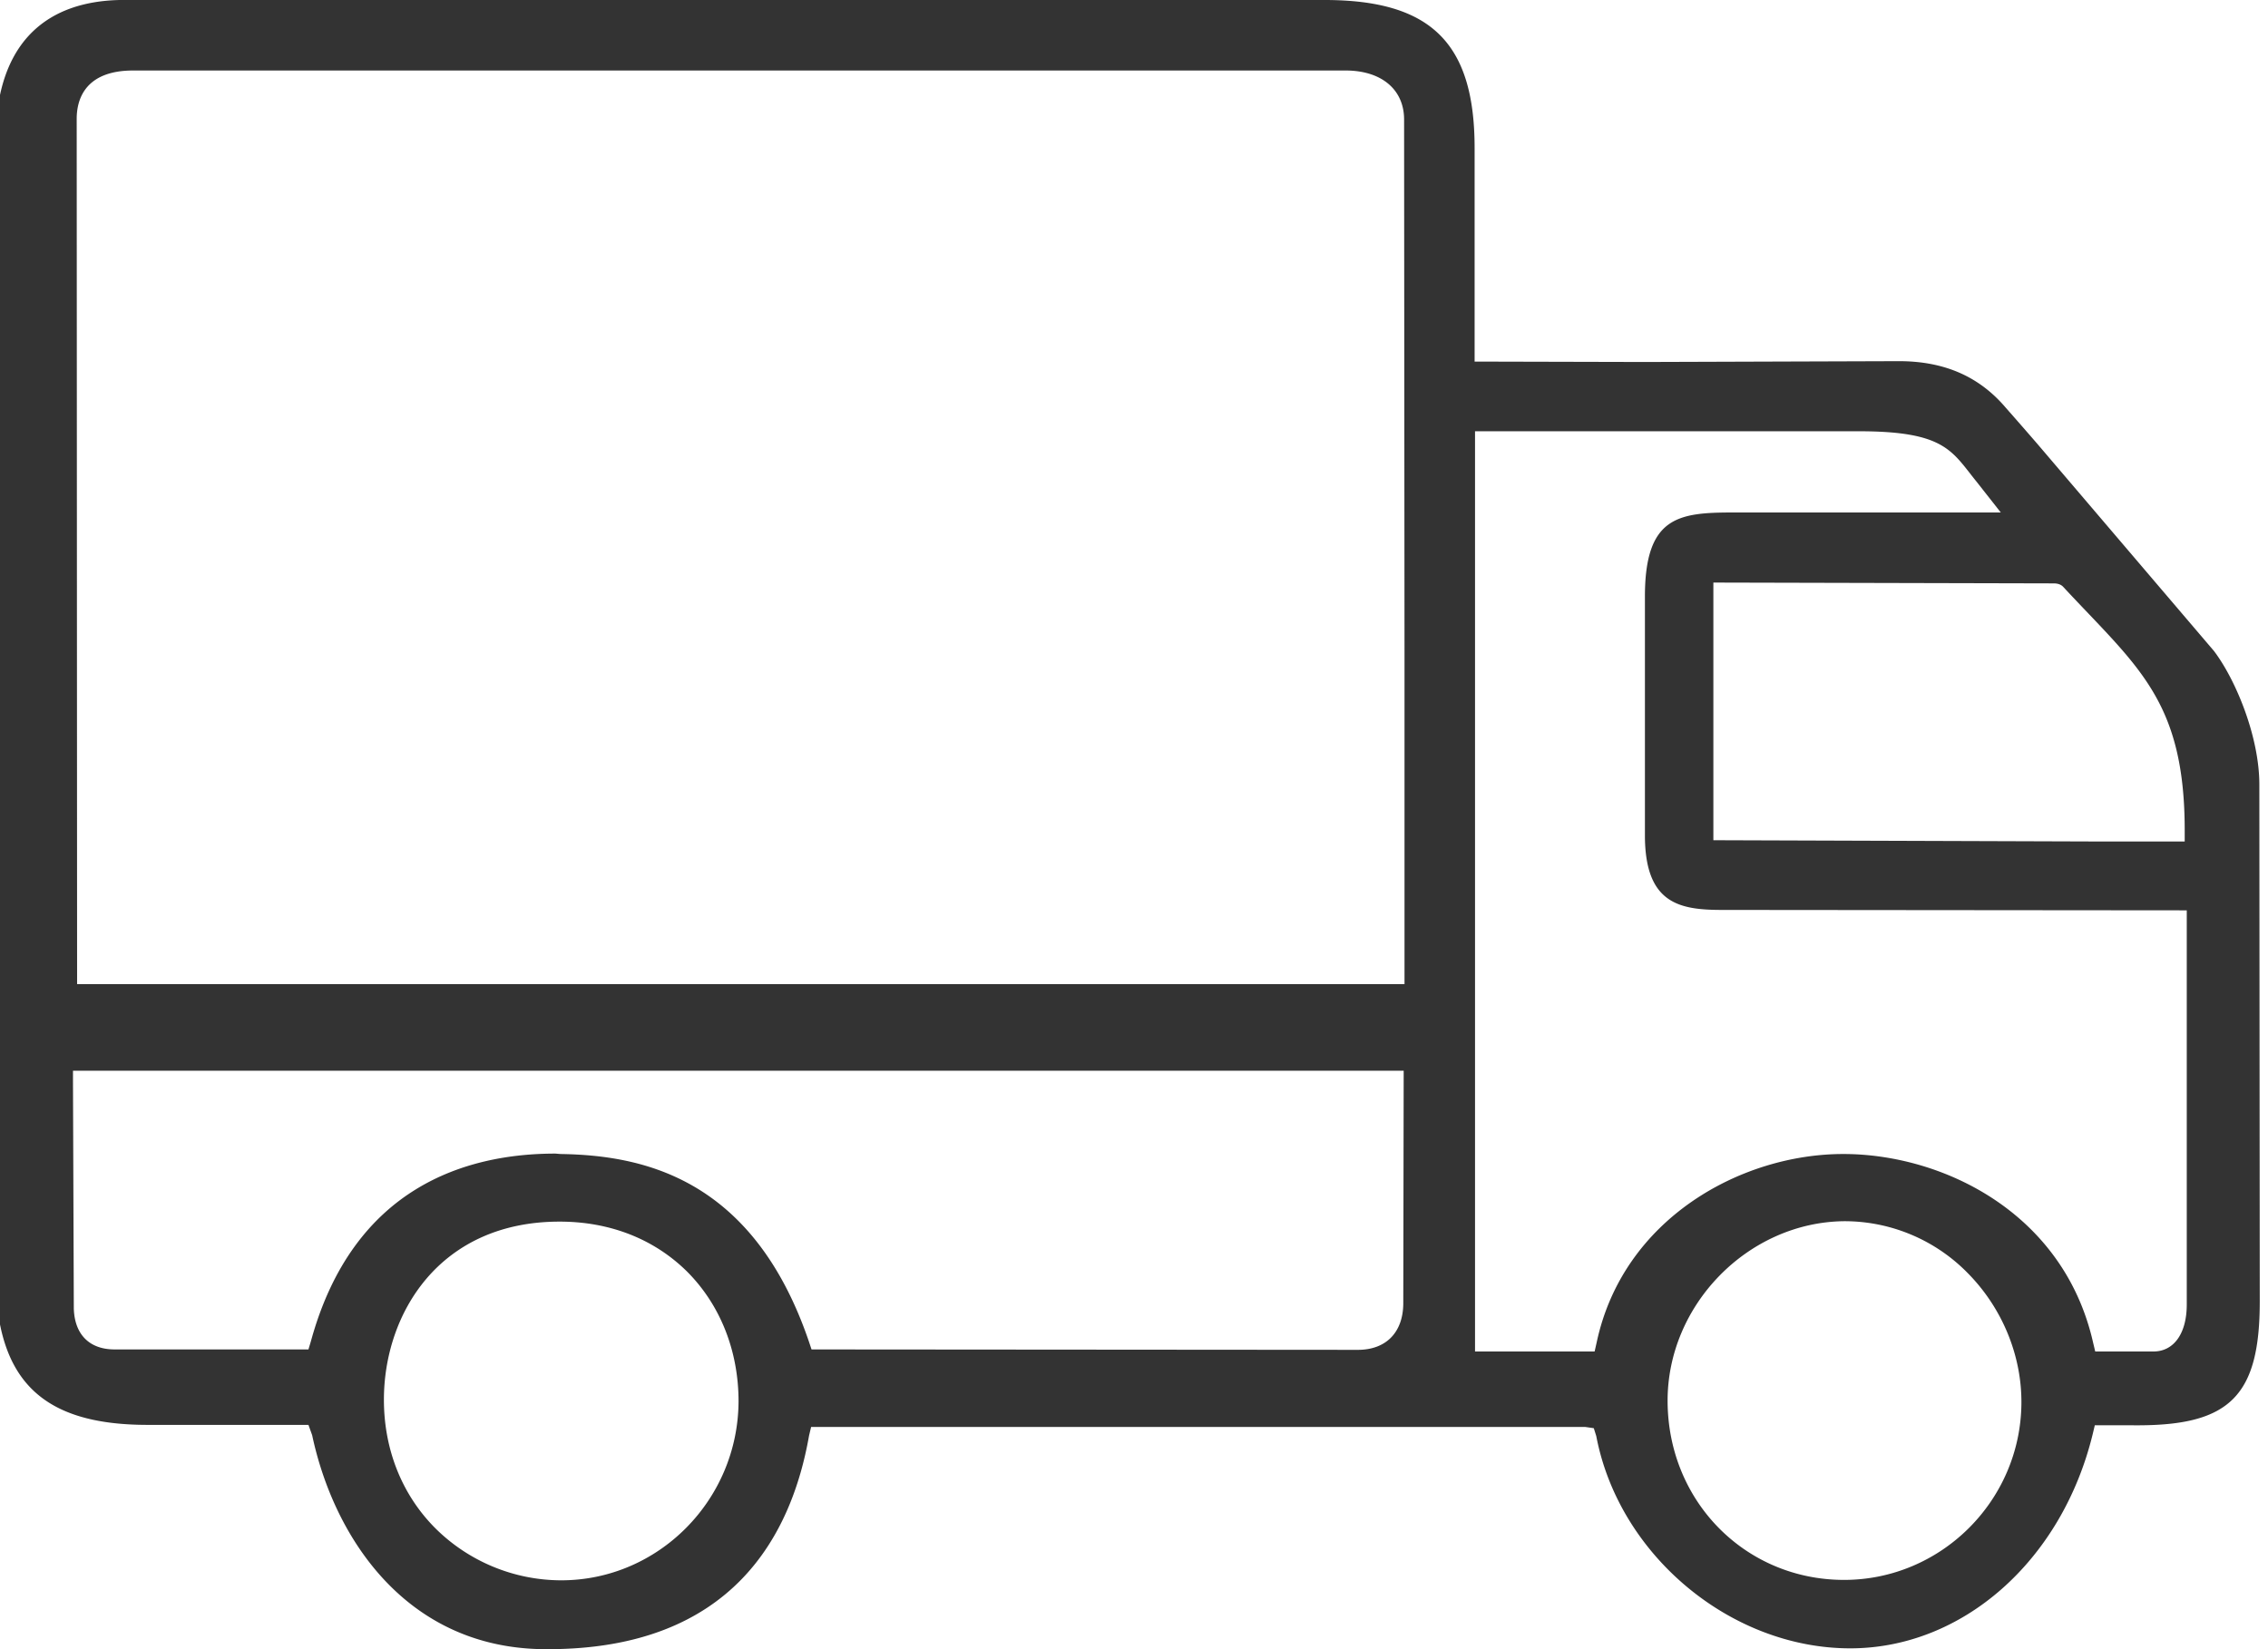
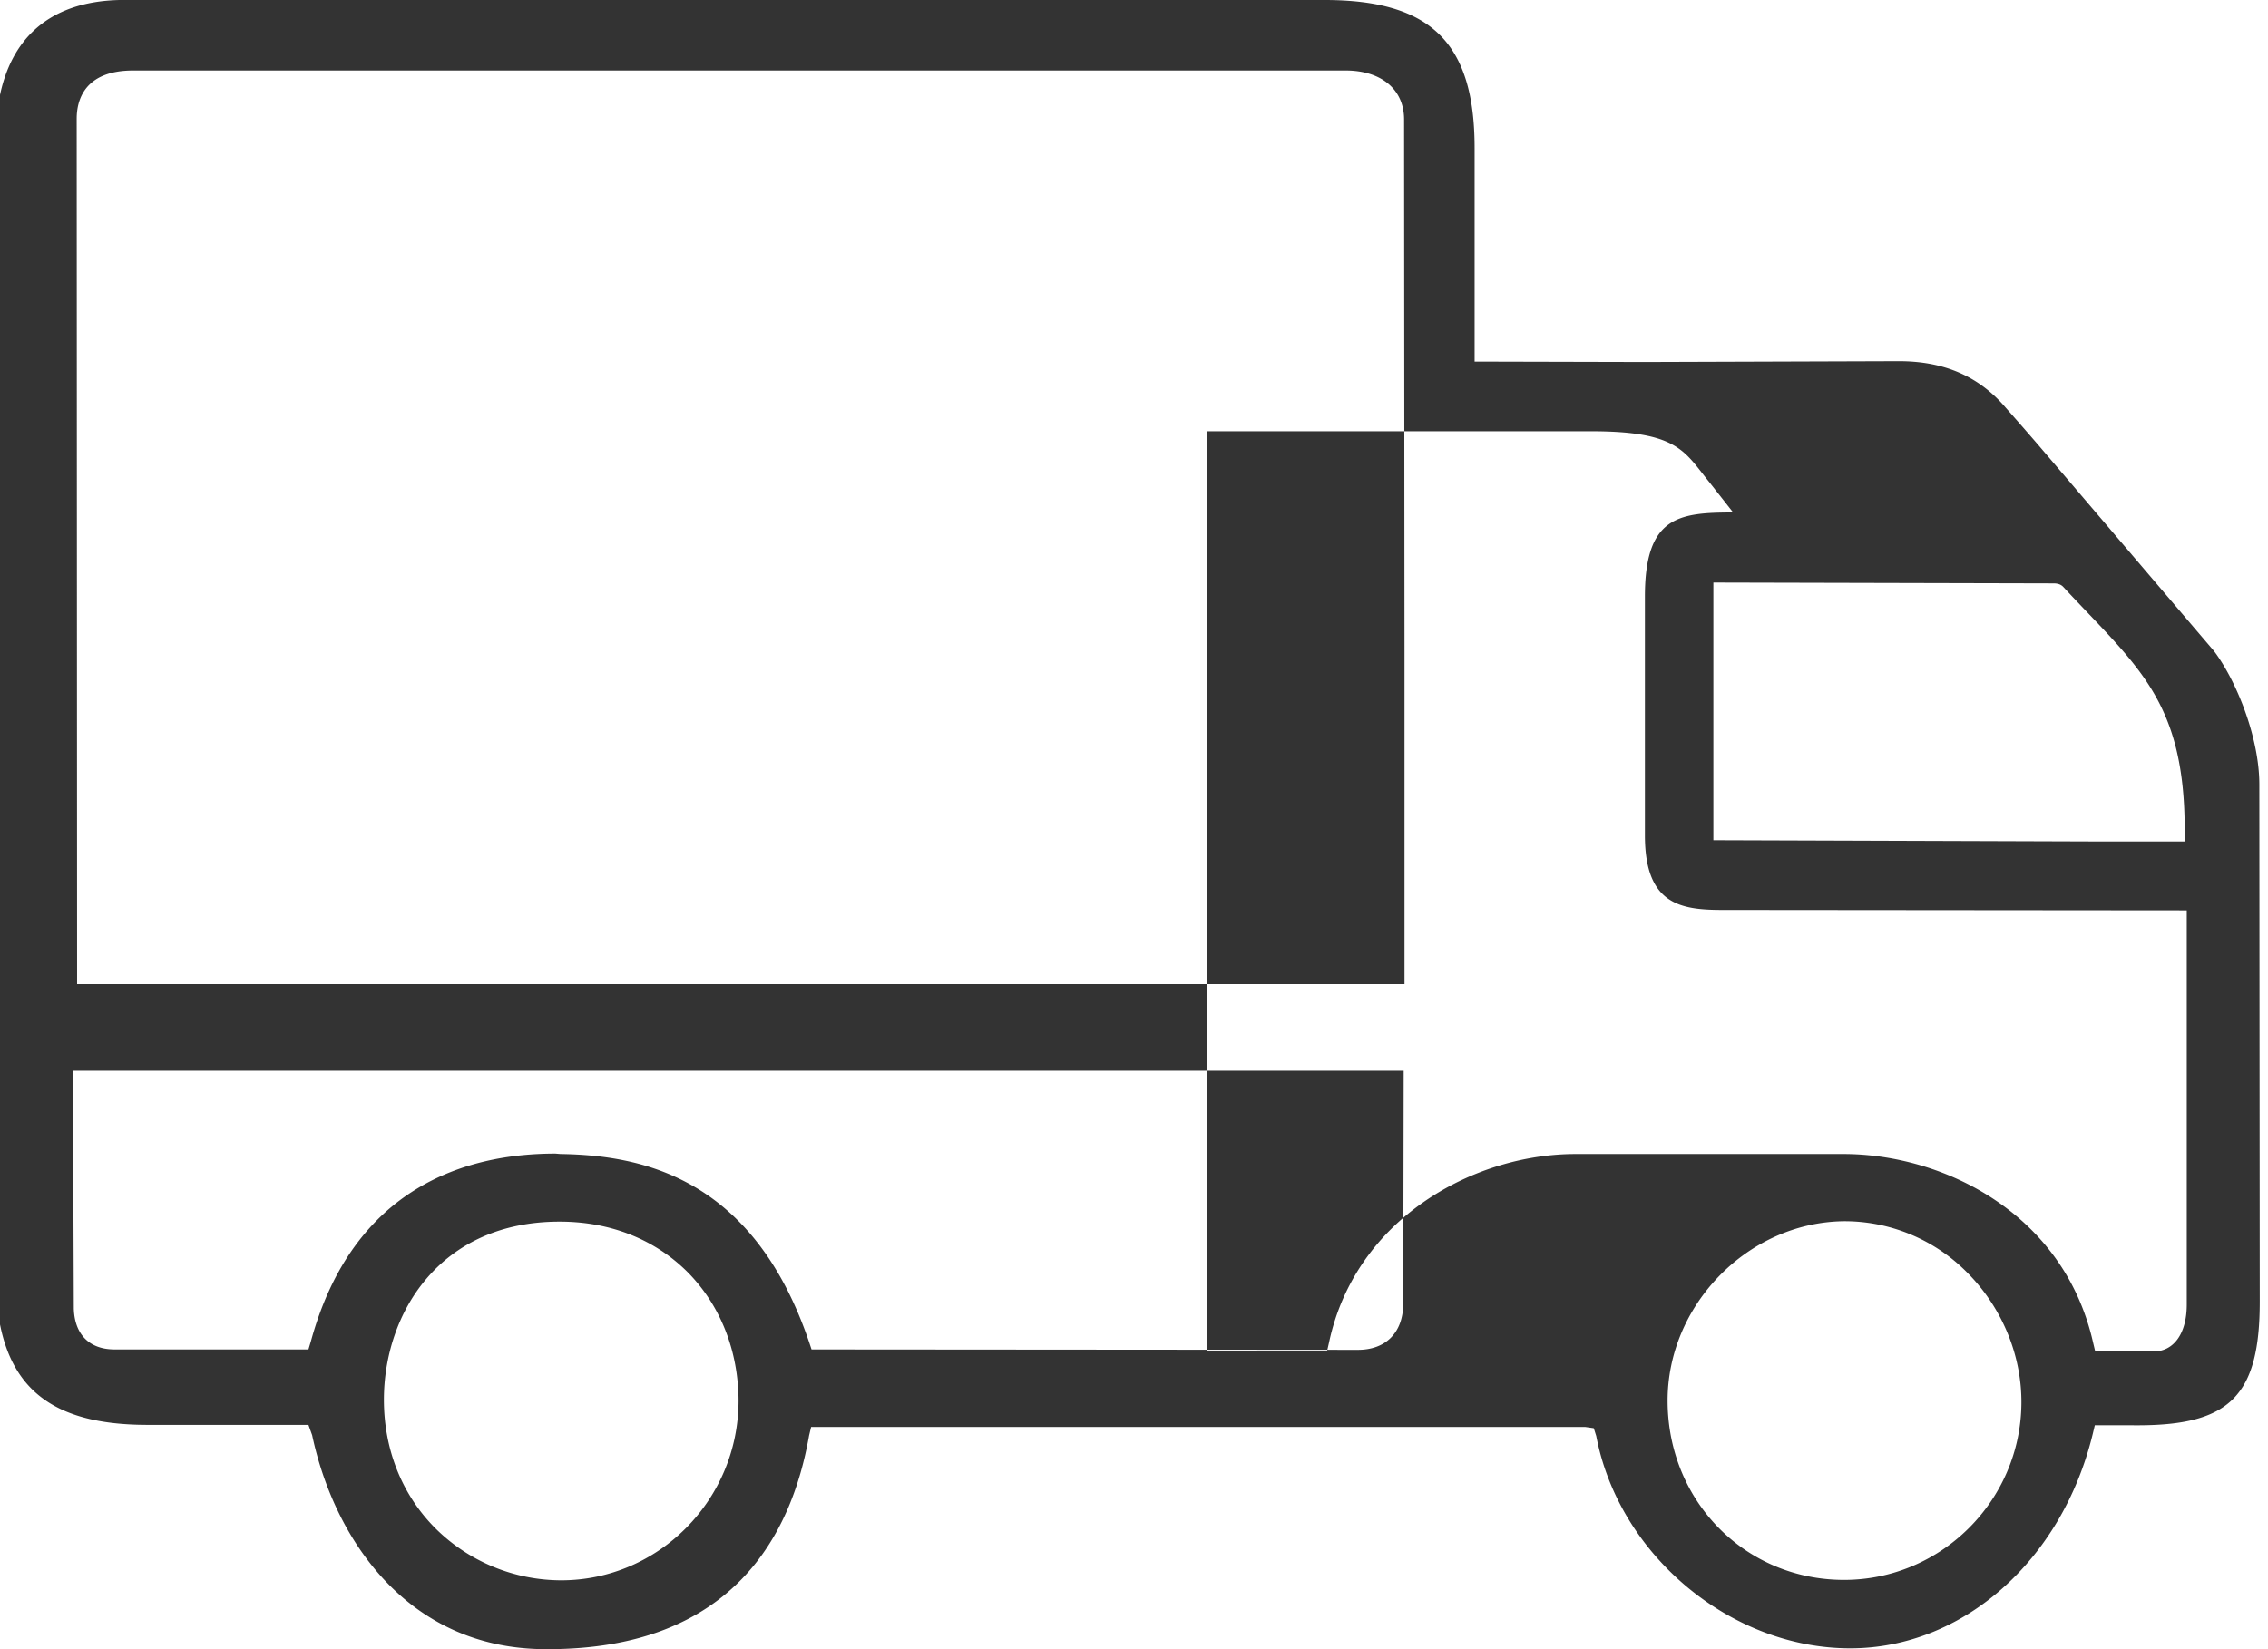
<svg xmlns="http://www.w3.org/2000/svg" viewBox="0 0 55 40">
-   <path d="M13.17 40c-3.32-.04-5.07-2.7-5.6-5.19l-.09-.25h-3.9c-2.57 0-3.67-1.09-3.69-3.63l.04-28.19C.13.98 1.16.04 2.9 0h29.22c2.58 0 3.64 1.04 3.64 3.59v5.18l4.13.01 6.16-.02c1.1 0 1.95.37 2.6 1.14a112.92 112.92 0 0 1 .76.87l4.28 5.02c.53.7 1.1 2.08 1.1 3.24l.01 12.54c0 2.26-.71 2.99-2.91 3H50.8l-.05.21c-.75 3.08-3.16 5.2-5.88 5.2-2.9 0-5.61-2.26-6.16-5.15l-.06-.19-.21-.03H19.67l-.05.21C19.2 37.21 17.78 40 13.29 40h-.12zm31.54-10.38c-2.32.03-4.28 2.03-4.27 4.37.01 2.43 1.89 4.33 4.28 4.33 2.35 0 4.28-1.92 4.3-4.28.01-1.17-.47-2.32-1.3-3.16a4.18 4.18 0 0 0-3.01-1.26h0 0zm-31.14.01c-2.92 0-4.26 2.24-4.26 4.32 0 1.21.44 2.31 1.25 3.12a4.34 4.34 0 0 0 3.05 1.26c2.36 0 4.29-1.95 4.3-4.34 0-1.22-.44-2.34-1.25-3.15-.8-.79-1.87-1.21-3.09-1.21zm31.13-1.64c2.42 0 5.35 1.43 6.06 4.58l.05.21h1.41c.5 0 .81-.44.81-1.14v-9.56l-11.26-.01c-1.03 0-1.88-.14-1.88-1.81v-5.79c0-1.94.81-2.04 2.14-2.04h6.49l-.59-.75c-.6-.74-.76-1.22-2.85-1.22h-9.31v22.32h2.9l.05-.22c.64-3 3.5-4.57 5.98-4.57zm-31.11 0c1.93.03 4.66.53 6.03 4.56l.06.18 13.25.01c.67 0 1.09-.41 1.1-1.11l.01-5.66H1.77v.27l.02 5.5c.02.63.38.99.99.99h4.7l.06-.2c1.03-3.76 3.79-4.55 5.93-4.55l.12.01zM3.23 1.71c-1.19 0-1.37.73-1.37 1.17l.01 20.99h32.19v-8.05L34.05 2.9c0-.73-.55-1.19-1.42-1.19H3.23zm38.31 18.67h.27l9.01.03h2.16v-.27c0-3.17-1.16-3.98-2.95-5.91-.05-.05-.12-.08-.23-.08l-8.25-.02v6.25z" fill="#333" />
+   <path d="M13.17 40c-3.32-.04-5.07-2.7-5.6-5.19l-.09-.25h-3.9c-2.57 0-3.67-1.09-3.69-3.63l.04-28.19C.13.98 1.16.04 2.9 0h29.22c2.58 0 3.64 1.04 3.64 3.59v5.18l4.13.01 6.16-.02c1.1 0 1.95.37 2.6 1.14a112.92 112.92 0 0 1 .76.87l4.28 5.02c.53.7 1.1 2.08 1.1 3.24l.01 12.54c0 2.26-.71 2.99-2.91 3H50.8l-.05.21c-.75 3.08-3.16 5.2-5.88 5.2-2.9 0-5.61-2.26-6.16-5.15l-.06-.19-.21-.03H19.67l-.05.21C19.2 37.21 17.78 40 13.29 40h-.12zm31.54-10.38c-2.32.03-4.28 2.03-4.27 4.37.01 2.43 1.89 4.33 4.28 4.33 2.35 0 4.28-1.92 4.3-4.28.01-1.17-.47-2.32-1.3-3.16a4.18 4.18 0 0 0-3.01-1.26h0 0zm-31.14.01c-2.92 0-4.26 2.24-4.26 4.32 0 1.21.44 2.31 1.25 3.12a4.34 4.34 0 0 0 3.05 1.26c2.36 0 4.29-1.95 4.3-4.34 0-1.22-.44-2.34-1.25-3.15-.8-.79-1.87-1.21-3.09-1.21zm31.13-1.64c2.42 0 5.35 1.43 6.06 4.58l.05.21h1.41c.5 0 .81-.44.81-1.14v-9.56l-11.26-.01c-1.03 0-1.88-.14-1.88-1.81v-5.79c0-1.94.81-2.04 2.14-2.04l-.59-.75c-.6-.74-.76-1.22-2.85-1.22h-9.31v22.32h2.9l.05-.22c.64-3 3.5-4.57 5.98-4.57zm-31.11 0c1.93.03 4.66.53 6.03 4.56l.06.18 13.25.01c.67 0 1.09-.41 1.1-1.11l.01-5.66H1.77v.27l.02 5.5c.02.63.38.99.99.99h4.7l.06-.2c1.03-3.76 3.79-4.55 5.93-4.55l.12.01zM3.23 1.71c-1.19 0-1.37.73-1.37 1.17l.01 20.99h32.19v-8.05L34.05 2.9c0-.73-.55-1.19-1.42-1.19H3.23zm38.31 18.67h.27l9.01.03h2.16v-.27c0-3.17-1.16-3.98-2.95-5.91-.05-.05-.12-.08-.23-.08l-8.25-.02v6.25z" fill="#333" />
</svg>